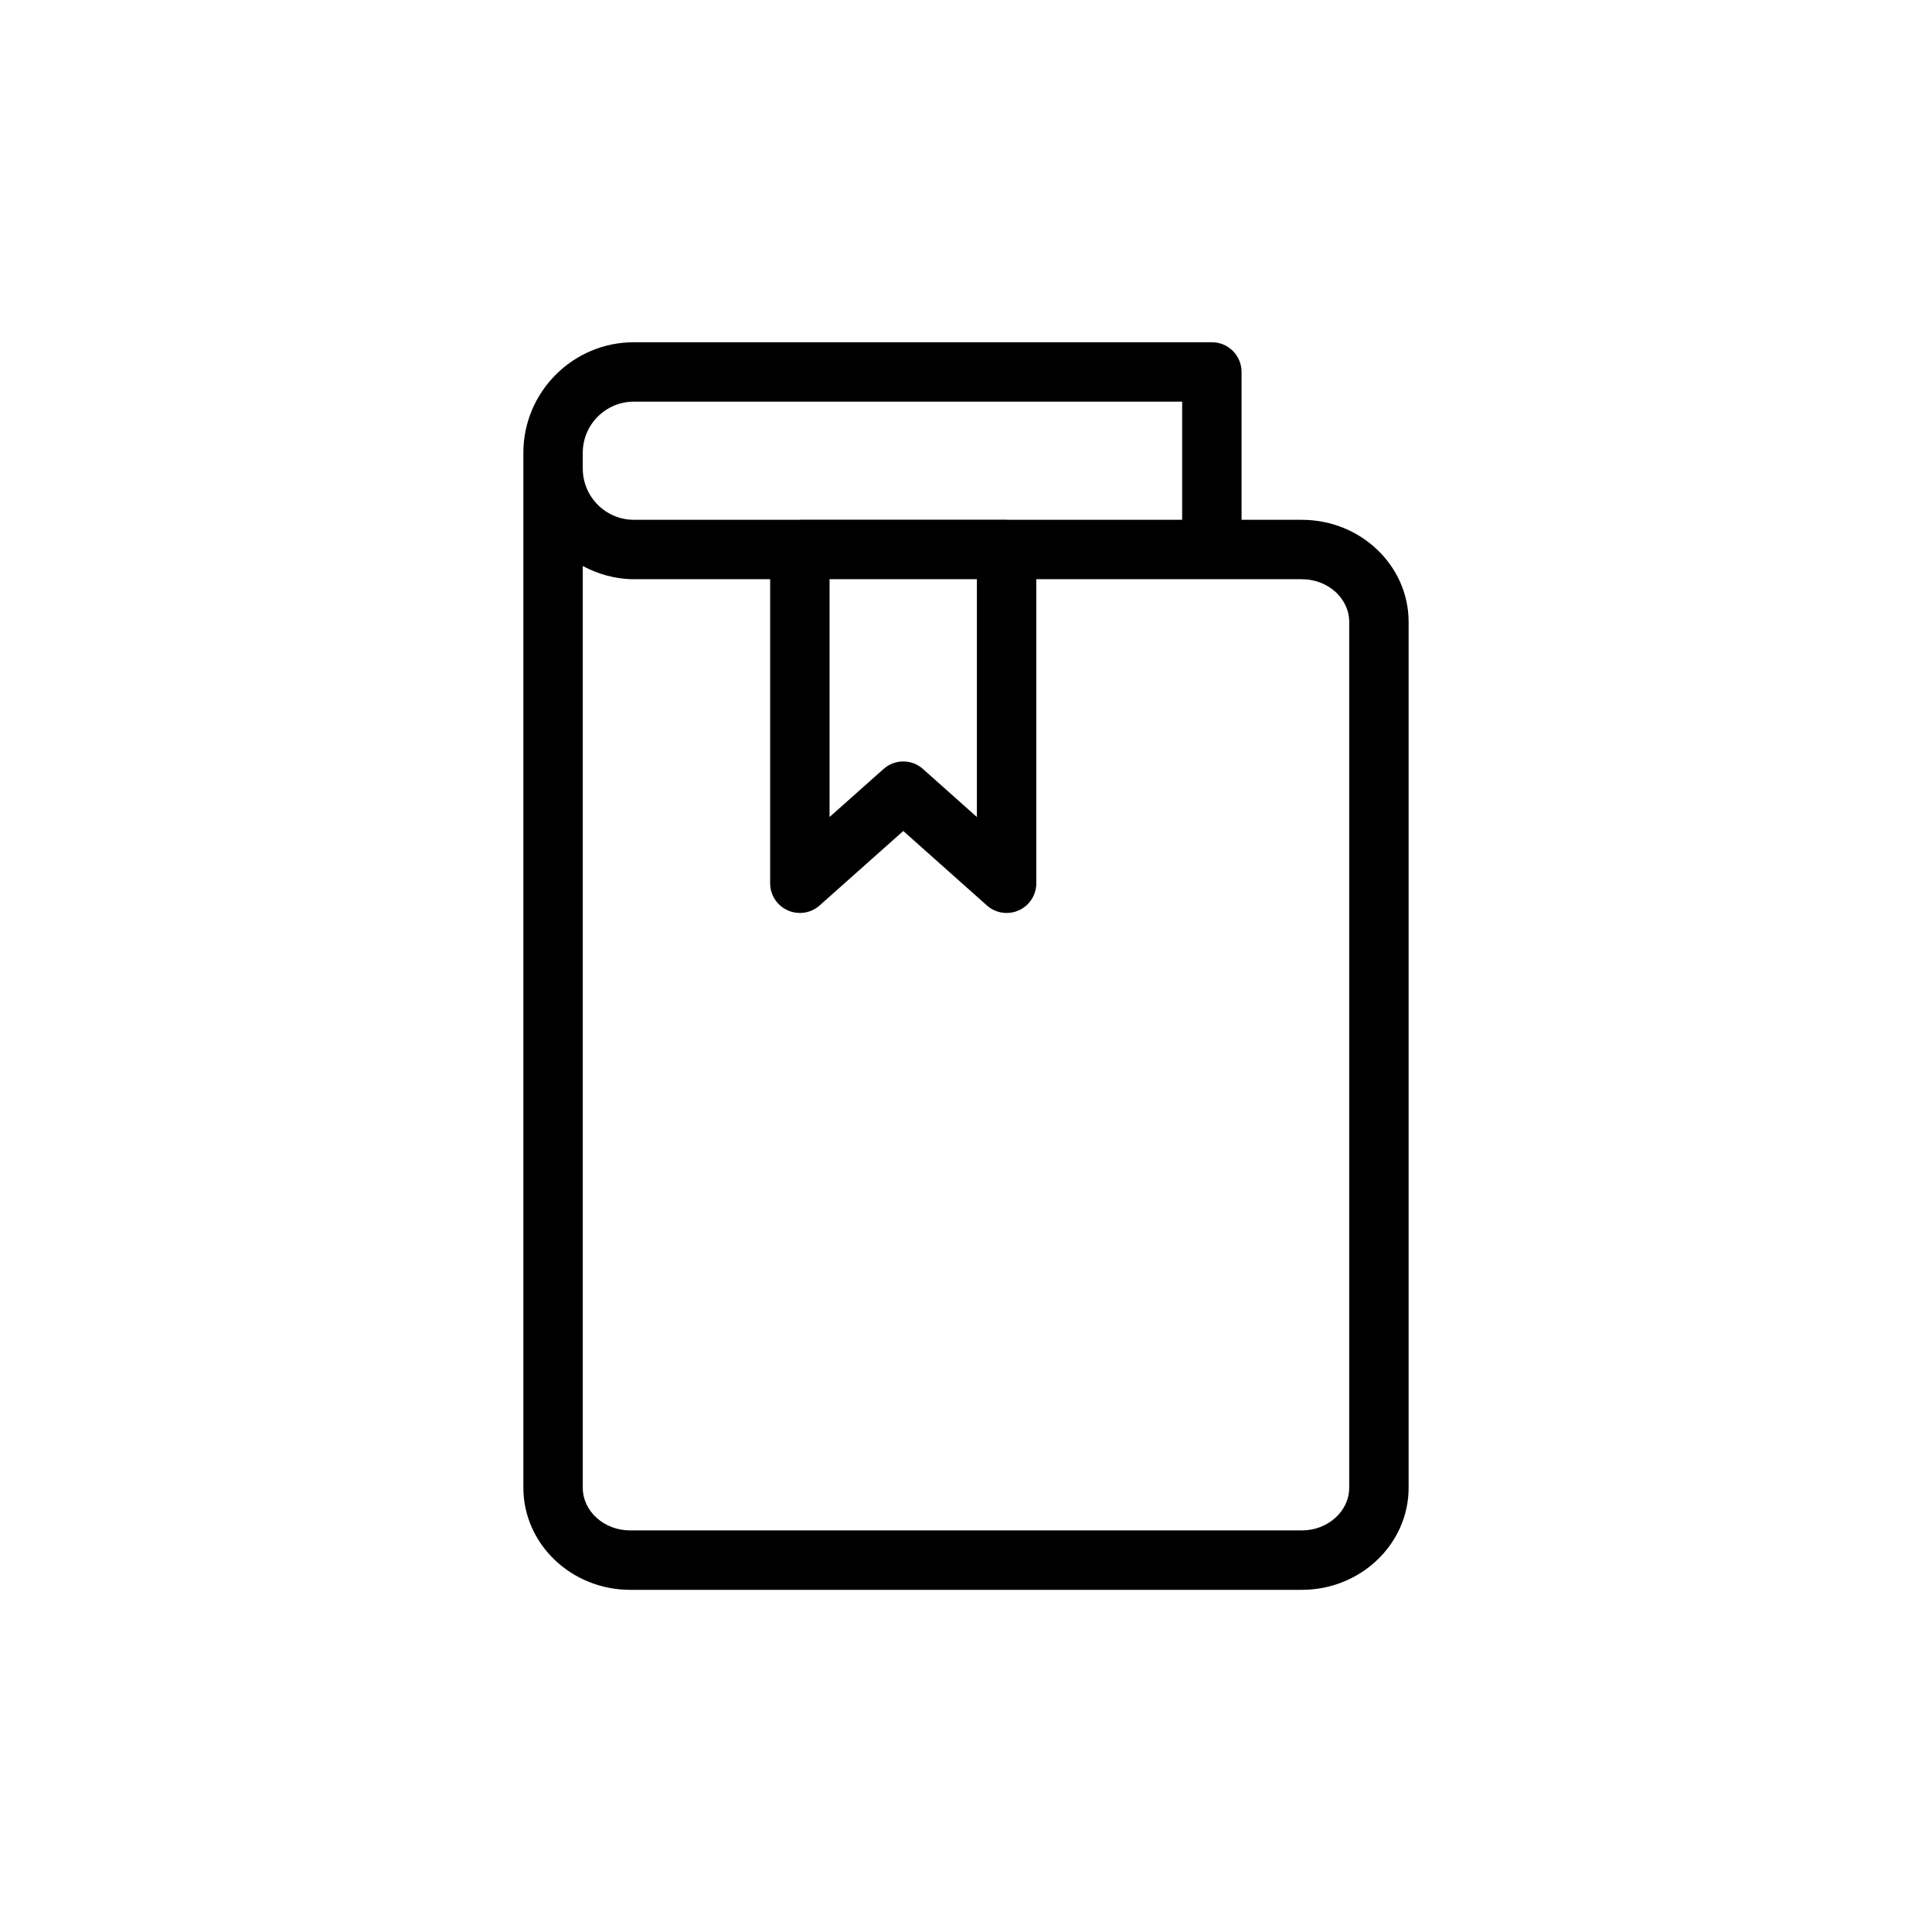
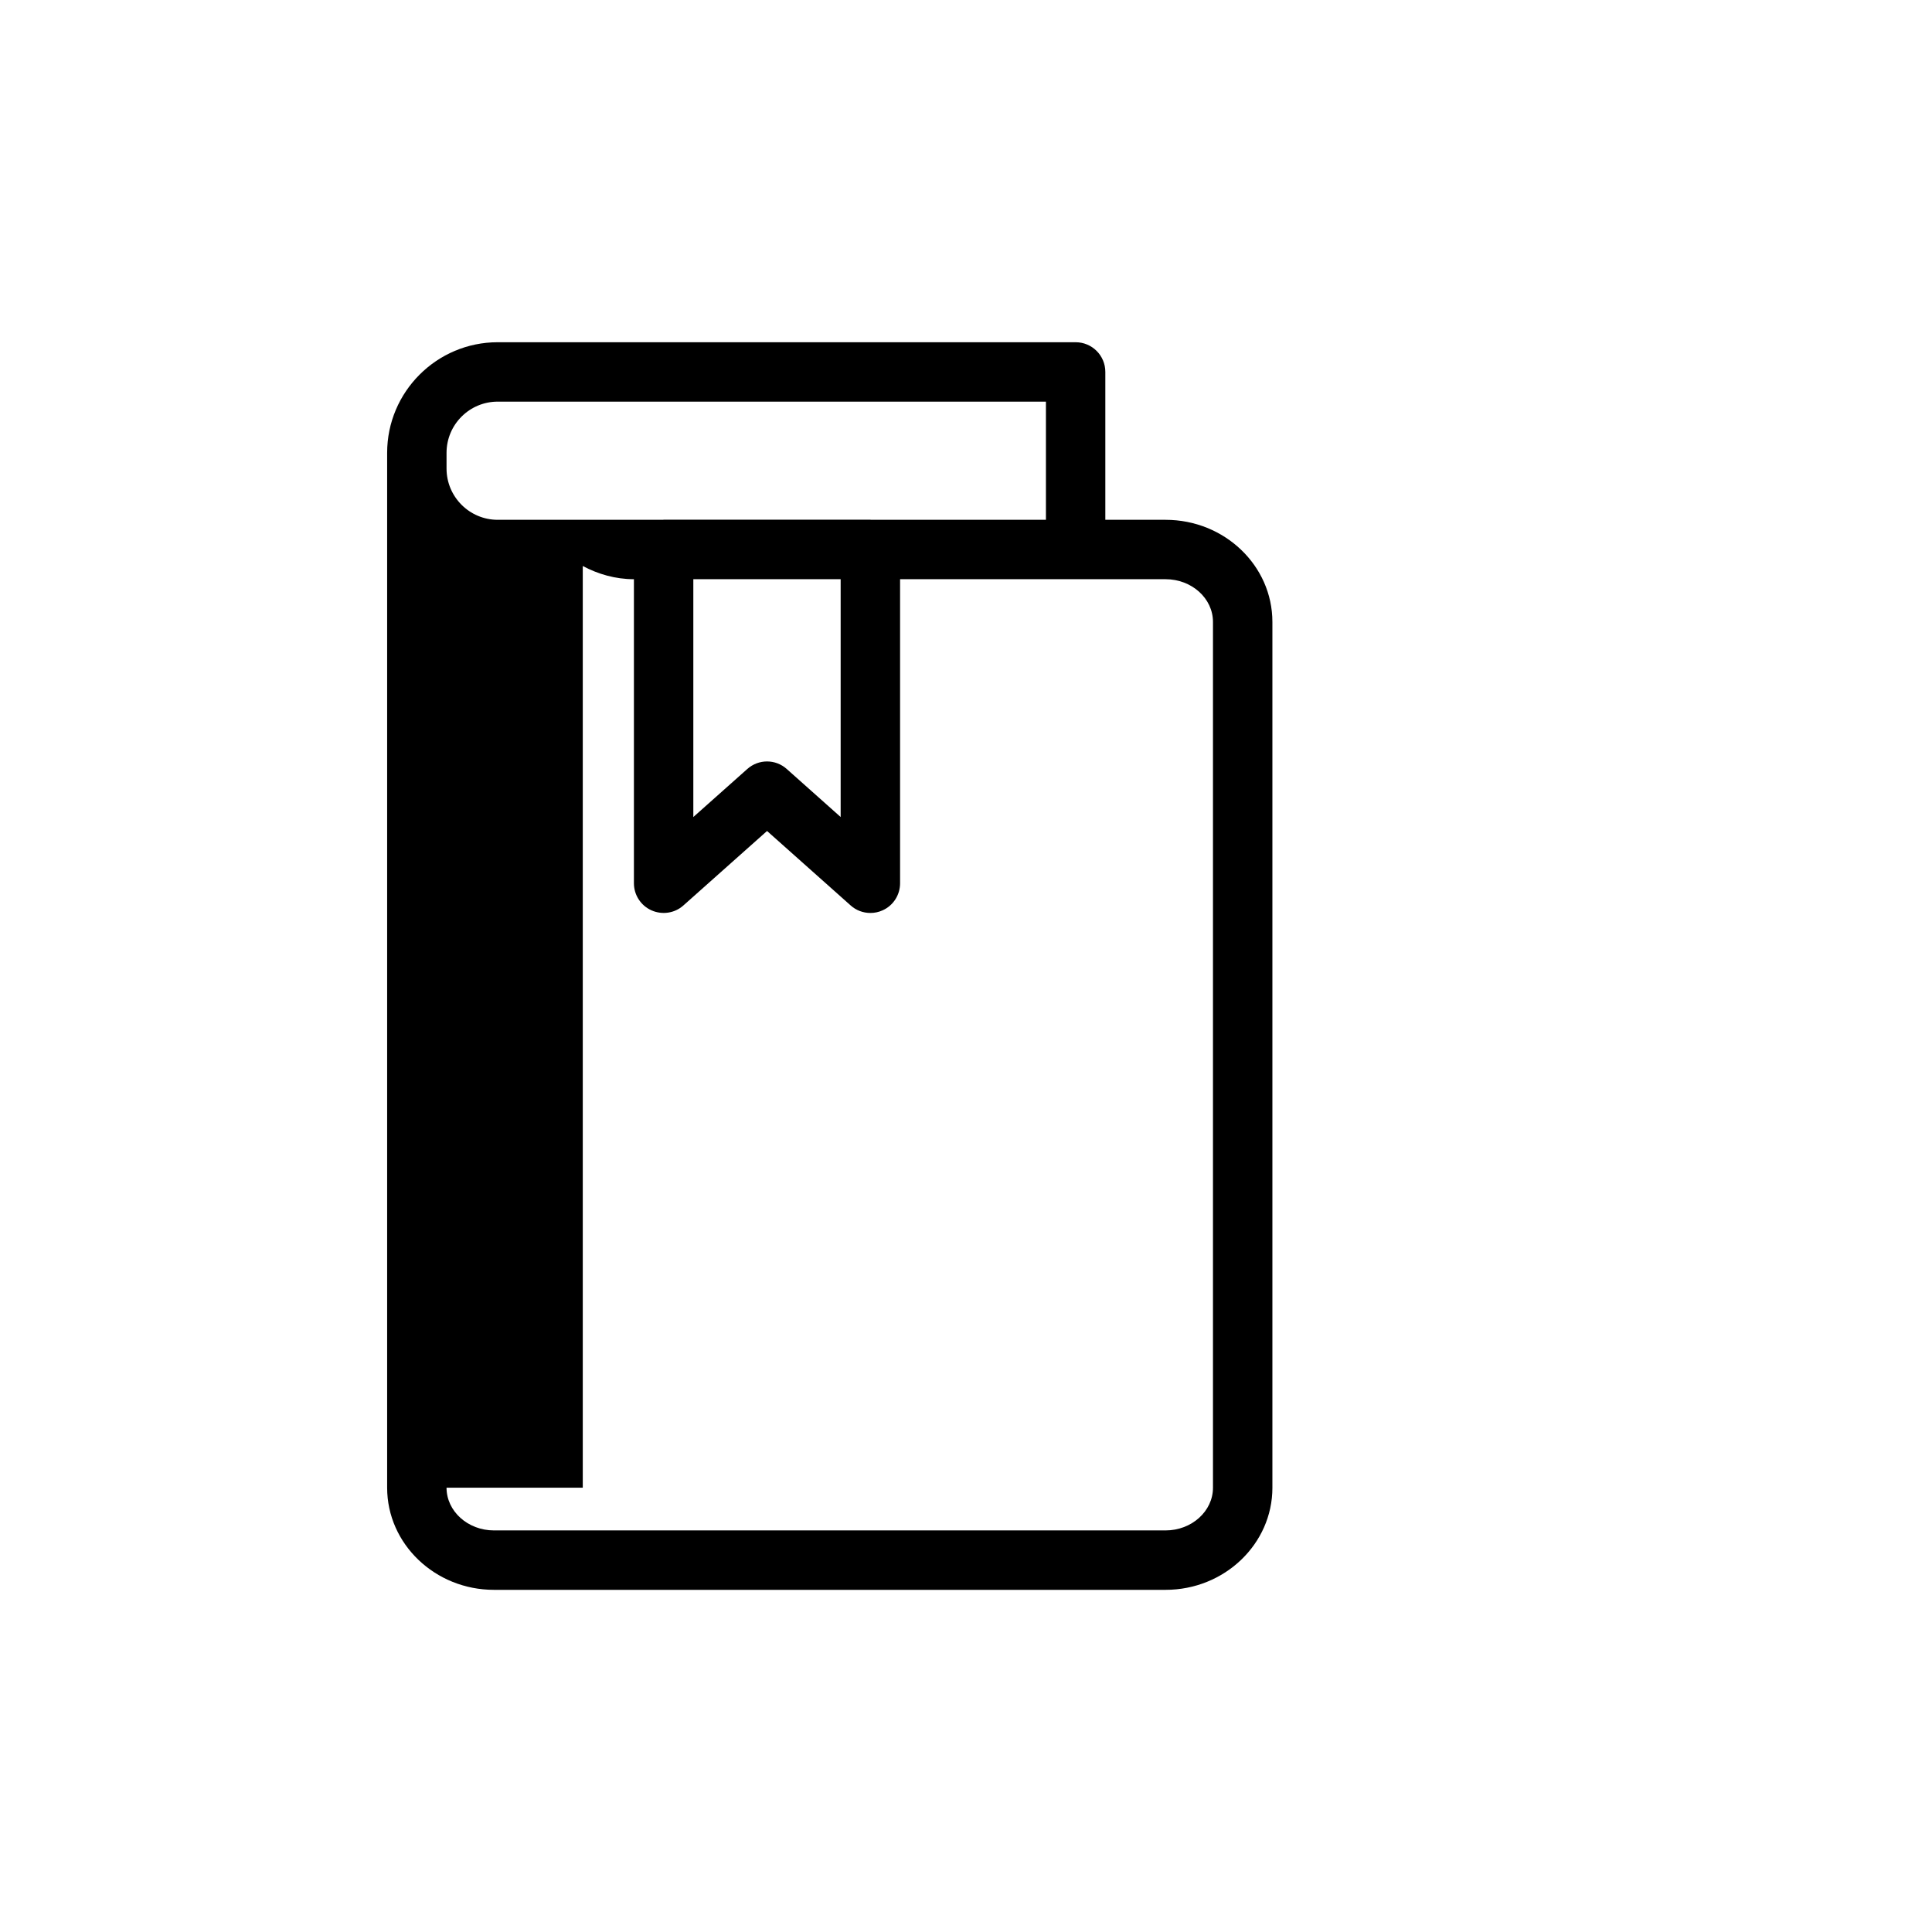
<svg xmlns="http://www.w3.org/2000/svg" fill="#000000" width="800px" height="800px" version="1.1" viewBox="144 144 512 512">
-   <path d="m298.44 538.25v-244.25c4.078 2.16 8.645 3.496 13.555 3.496h36.102v80.578c0 3.102 1.828 5.922 4.66 7.18 2.805 1.242 6.125 0.789 8.457-1.305l22.164-19.73 22.152 19.73c1.465 1.32 3.34 1.996 5.227 1.996 1.105 0 2.191-0.219 3.231-0.691 2.832-1.258 4.644-4.078 4.644-7.18v-80.578h70.359c6.926 0 12.562 5.07 12.562 11.32v229.44c0 6.234-5.637 11.32-12.562 11.32h-177.99c-6.926 0-12.562-5.086-12.562-11.32m65.402-240.76h39.043v63.023l-14.277-12.719c-2.977-2.68-7.481-2.68-10.473 0l-14.293 12.719zm-65.402-33.488c0-7.492 6.078-13.57 13.555-13.57h145.29v31.316h-46.367c-0.047 0-0.094-0.031-0.16-0.031h-54.789c-0.047 0-0.094 0.031-0.141 0.031h-43.832c-7.477 0-13.555-6.094-13.555-13.574zm218.86 274.25v-229.44c0-14.926-12.691-27.062-28.309-27.062h-15.965v-39.188c0-4.363-3.527-7.871-7.871-7.871h-153.16c-16.152 0-29.297 13.145-29.297 29.312v274.25c0 14.91 12.703 27.066 28.305 27.066h177.99c15.617 0 28.309-12.156 28.309-27.066" />
+   <path d="m298.44 538.25v-244.25c4.078 2.16 8.645 3.496 13.555 3.496v80.578c0 3.102 1.828 5.922 4.66 7.18 2.805 1.242 6.125 0.789 8.457-1.305l22.164-19.73 22.152 19.73c1.465 1.32 3.34 1.996 5.227 1.996 1.105 0 2.191-0.219 3.231-0.691 2.832-1.258 4.644-4.078 4.644-7.18v-80.578h70.359c6.926 0 12.562 5.07 12.562 11.32v229.44c0 6.234-5.637 11.32-12.562 11.32h-177.99c-6.926 0-12.562-5.086-12.562-11.32m65.402-240.76h39.043v63.023l-14.277-12.719c-2.977-2.68-7.481-2.68-10.473 0l-14.293 12.719zm-65.402-33.488c0-7.492 6.078-13.57 13.555-13.57h145.29v31.316h-46.367c-0.047 0-0.094-0.031-0.16-0.031h-54.789c-0.047 0-0.094 0.031-0.141 0.031h-43.832c-7.477 0-13.555-6.094-13.555-13.574zm218.86 274.25v-229.44c0-14.926-12.691-27.062-28.309-27.062h-15.965v-39.188c0-4.363-3.527-7.871-7.871-7.871h-153.16c-16.152 0-29.297 13.145-29.297 29.312v274.25c0 14.91 12.703 27.066 28.305 27.066h177.99c15.617 0 28.309-12.156 28.309-27.066" />
</svg>